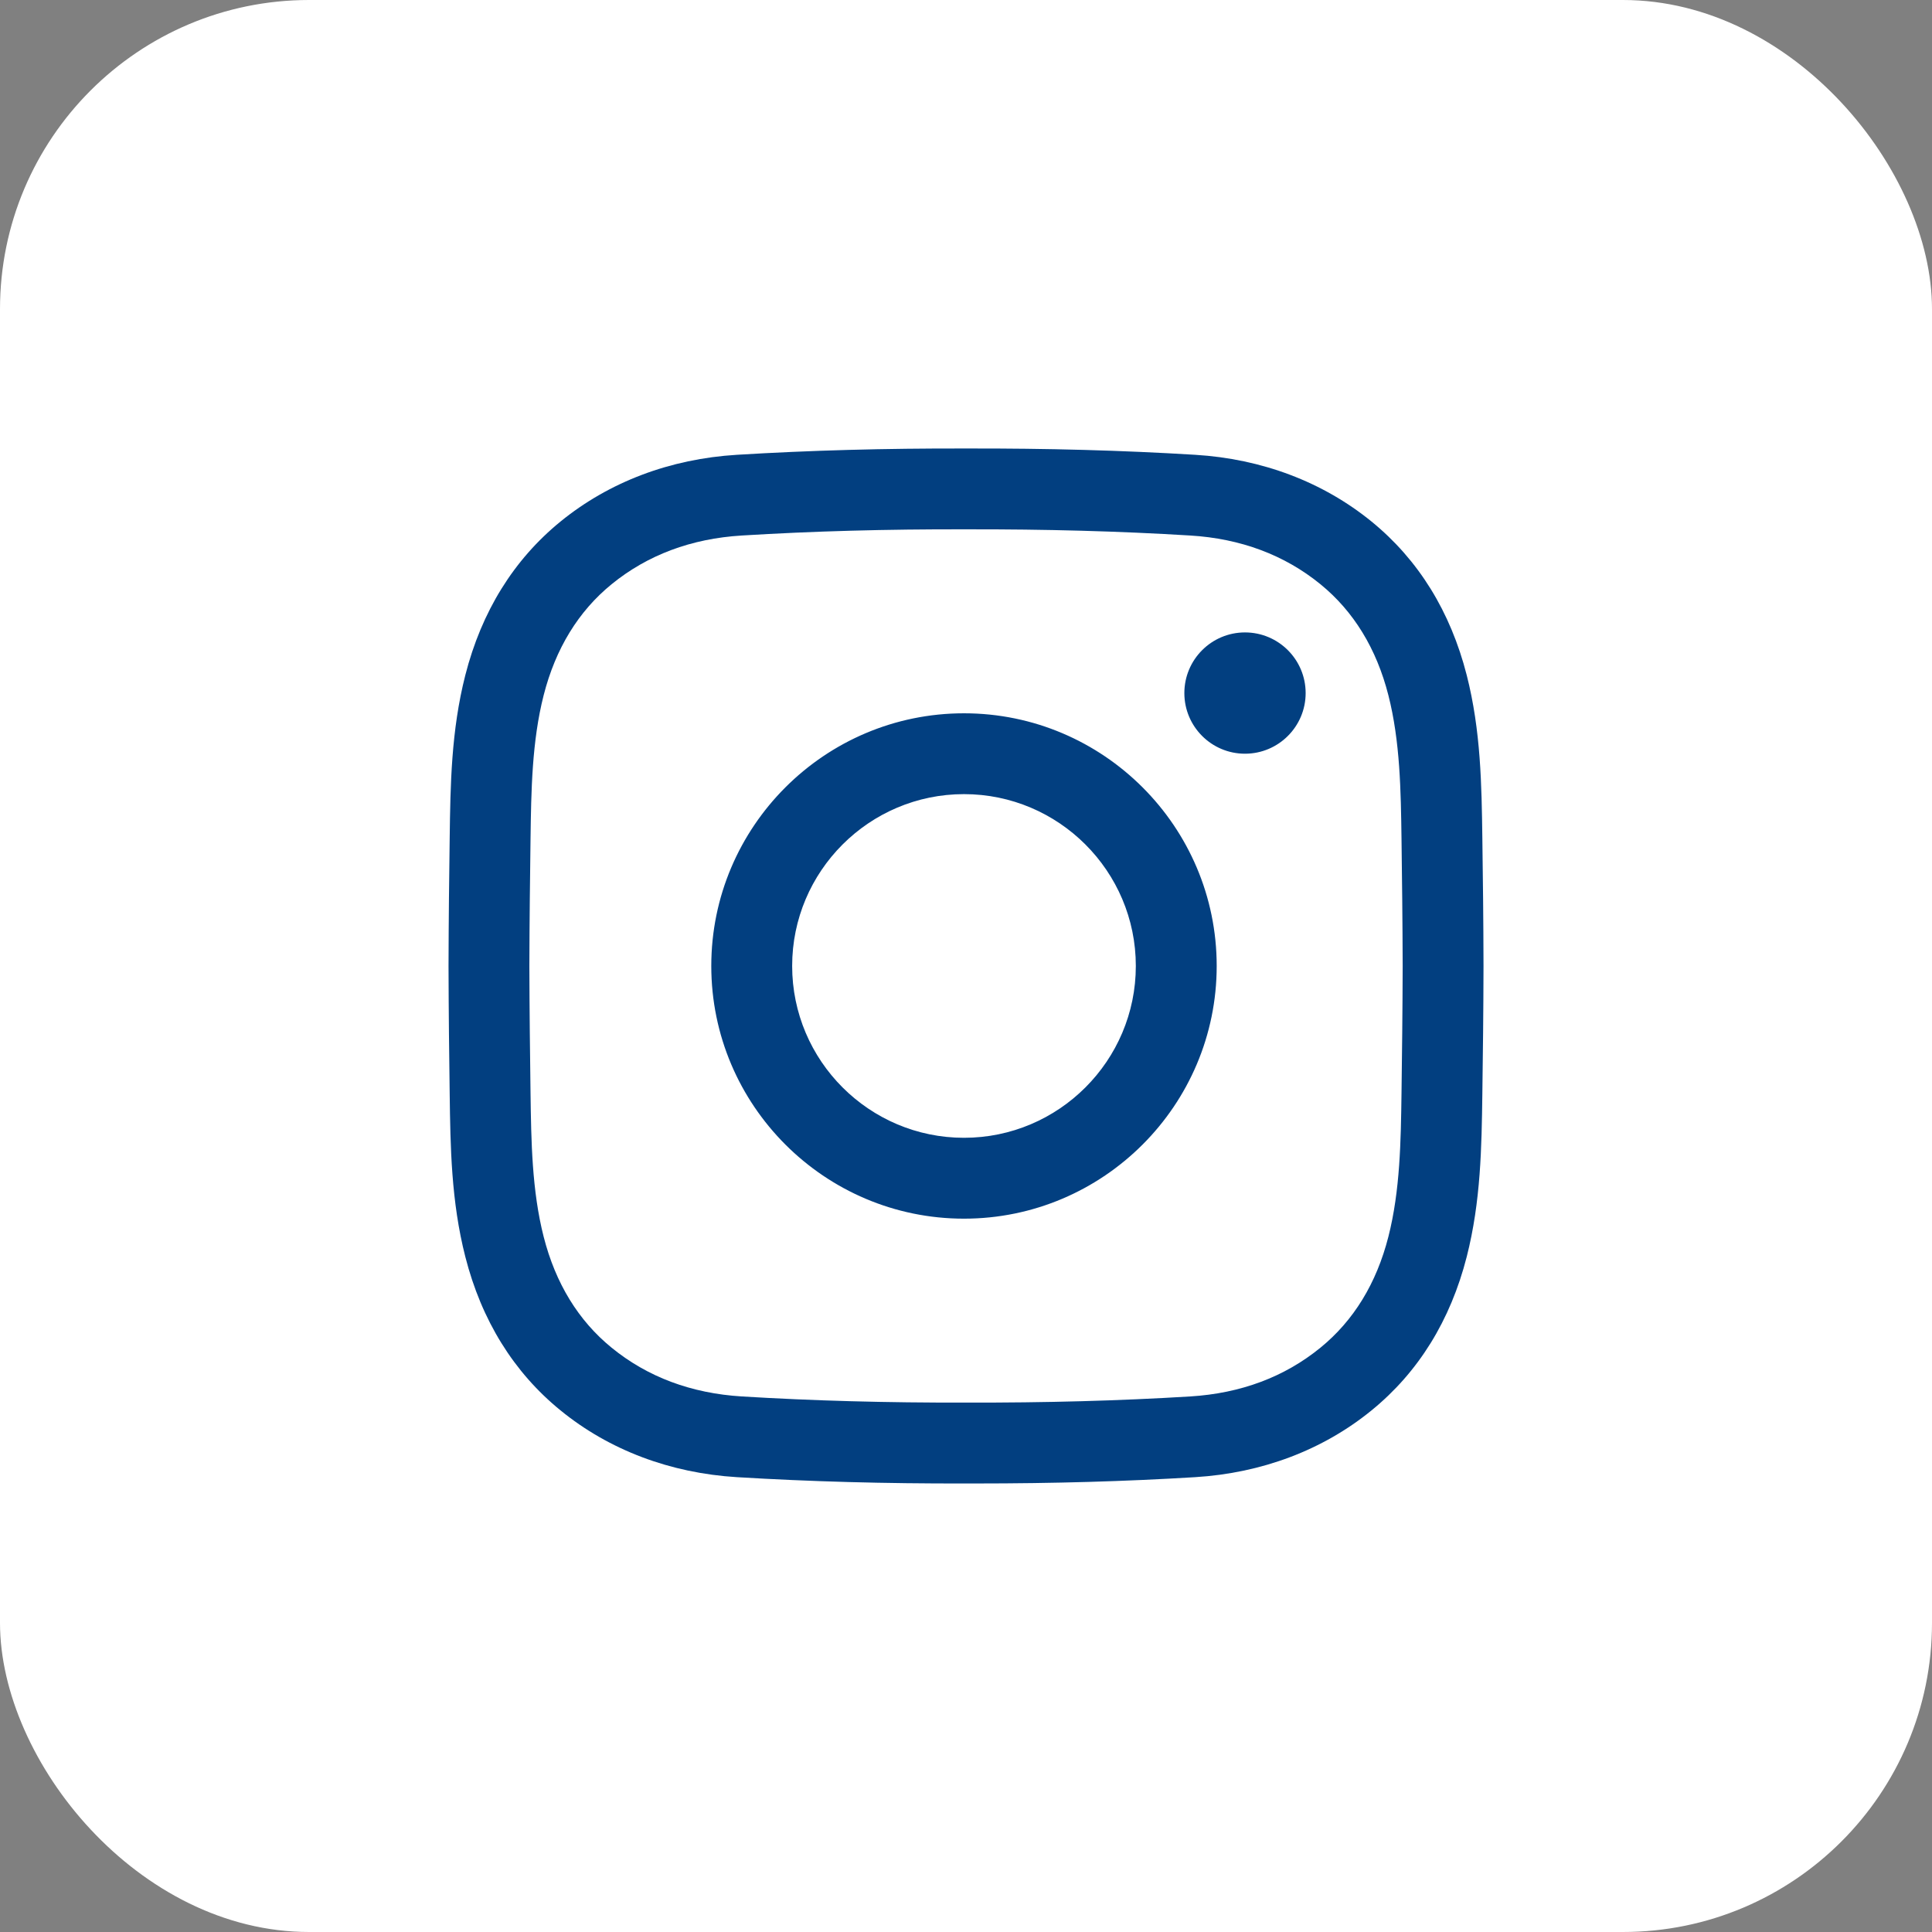
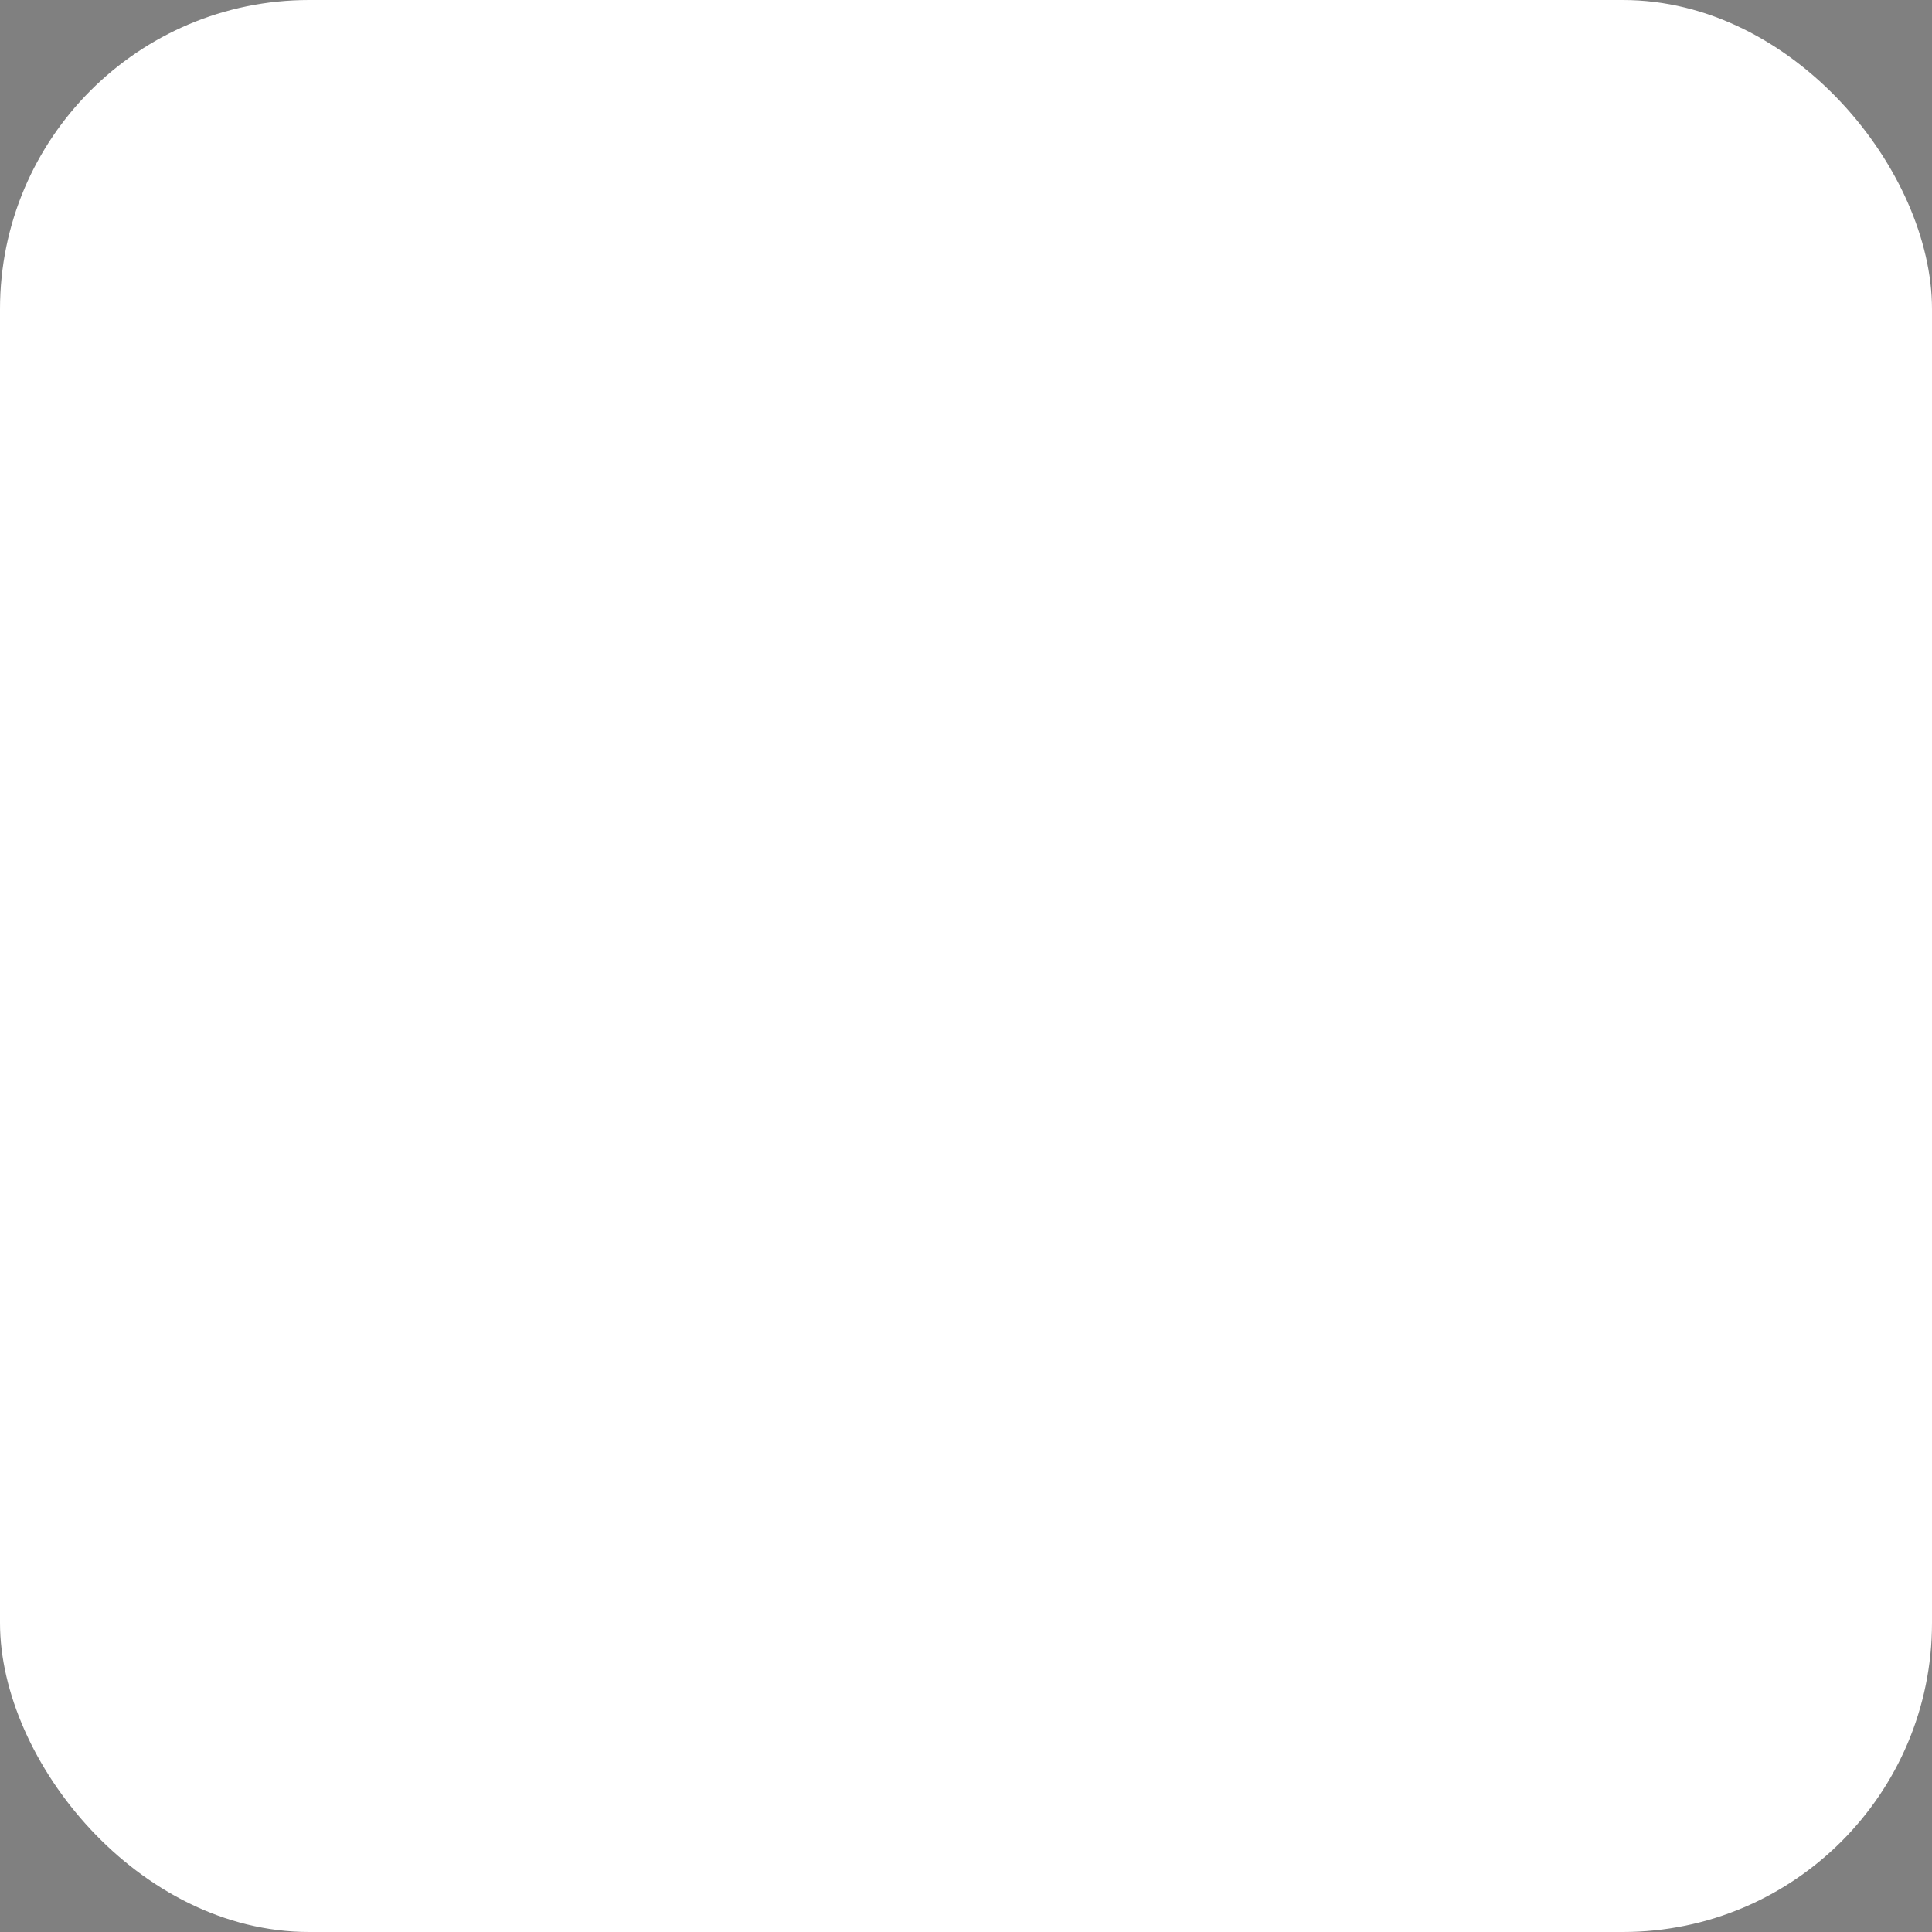
<svg xmlns="http://www.w3.org/2000/svg" width="50" height="50" viewBox="0 0 50 50" fill="none">
  <rect x="0" y="0" width="50" height="50" fill="#808080" stroke="none" />
  <rect width="50" height="50" rx="8" fill="white" />
-   <path d="M25.265 38.392C25.176 38.392 25.087 38.392 24.998 38.392C22.898 38.397 20.958 38.343 19.072 38.229C17.342 38.123 15.763 37.526 14.505 36.5C13.292 35.511 12.463 34.173 12.042 32.524C11.676 31.089 11.656 29.68 11.638 28.317C11.624 27.339 11.611 26.18 11.608 25.002C11.611 23.819 11.624 22.66 11.638 21.682C11.656 20.319 11.676 18.91 12.042 17.474C12.463 15.826 13.292 14.488 14.505 13.498C15.763 12.473 17.342 11.875 19.072 11.77C20.959 11.655 22.899 11.602 25.003 11.607C27.103 11.602 29.043 11.655 30.93 11.77C32.659 11.875 34.238 12.473 35.496 13.498C36.71 14.488 37.538 15.826 37.959 17.474C38.325 18.91 38.344 20.319 38.363 21.682C38.377 22.66 38.391 23.819 38.393 24.997V25.002C38.391 26.18 38.377 27.339 38.363 28.317C38.344 29.679 38.325 31.088 37.959 32.524C37.538 34.173 36.71 35.511 35.496 36.5C34.238 37.526 32.659 38.123 30.93 38.229C29.123 38.339 27.267 38.392 25.265 38.392V38.392ZM24.998 36.299C27.064 36.304 28.96 36.252 30.802 36.14C32.11 36.06 33.244 35.636 34.173 34.878C35.032 34.178 35.624 33.212 35.931 32.007C36.236 30.812 36.254 29.529 36.271 28.288C36.284 27.317 36.298 26.166 36.301 24.999C36.298 23.832 36.284 22.682 36.271 21.71C36.254 20.47 36.236 19.187 35.931 17.992C35.624 16.787 35.032 15.82 34.173 15.12C33.244 14.363 32.11 13.938 30.802 13.859C28.96 13.746 27.064 13.695 25.003 13.699C22.938 13.694 21.041 13.746 19.199 13.859C17.891 13.938 16.757 14.363 15.828 15.12C14.969 15.82 14.377 16.787 14.07 17.992C13.765 19.187 13.747 20.47 13.73 21.71C13.717 22.683 13.703 23.834 13.7 25.002C13.703 26.165 13.717 27.316 13.73 28.288C13.747 29.529 13.765 30.812 14.07 32.007C14.377 33.212 14.969 34.178 15.828 34.878C16.757 35.636 17.891 36.06 19.199 36.14C21.041 36.252 22.938 36.304 24.998 36.299V36.299ZM24.948 31.539C21.342 31.539 18.408 28.605 18.408 24.999C18.408 21.393 21.342 18.46 24.948 18.46C28.554 18.46 31.488 21.393 31.488 24.999C31.488 28.605 28.554 31.539 24.948 31.539V31.539ZM24.948 20.552C22.496 20.552 20.501 22.547 20.501 24.999C20.501 27.451 22.496 29.446 24.948 29.446C27.4 29.446 29.395 27.451 29.395 24.999C29.395 22.547 27.4 20.552 24.948 20.552V20.552ZM32.22 16.367C31.354 16.367 30.651 17.07 30.651 17.937C30.651 18.803 31.354 19.506 32.22 19.506C33.087 19.506 33.79 18.803 33.79 17.937C33.79 17.07 33.087 16.367 32.22 16.367Z" fill="#023F80" />
</svg>